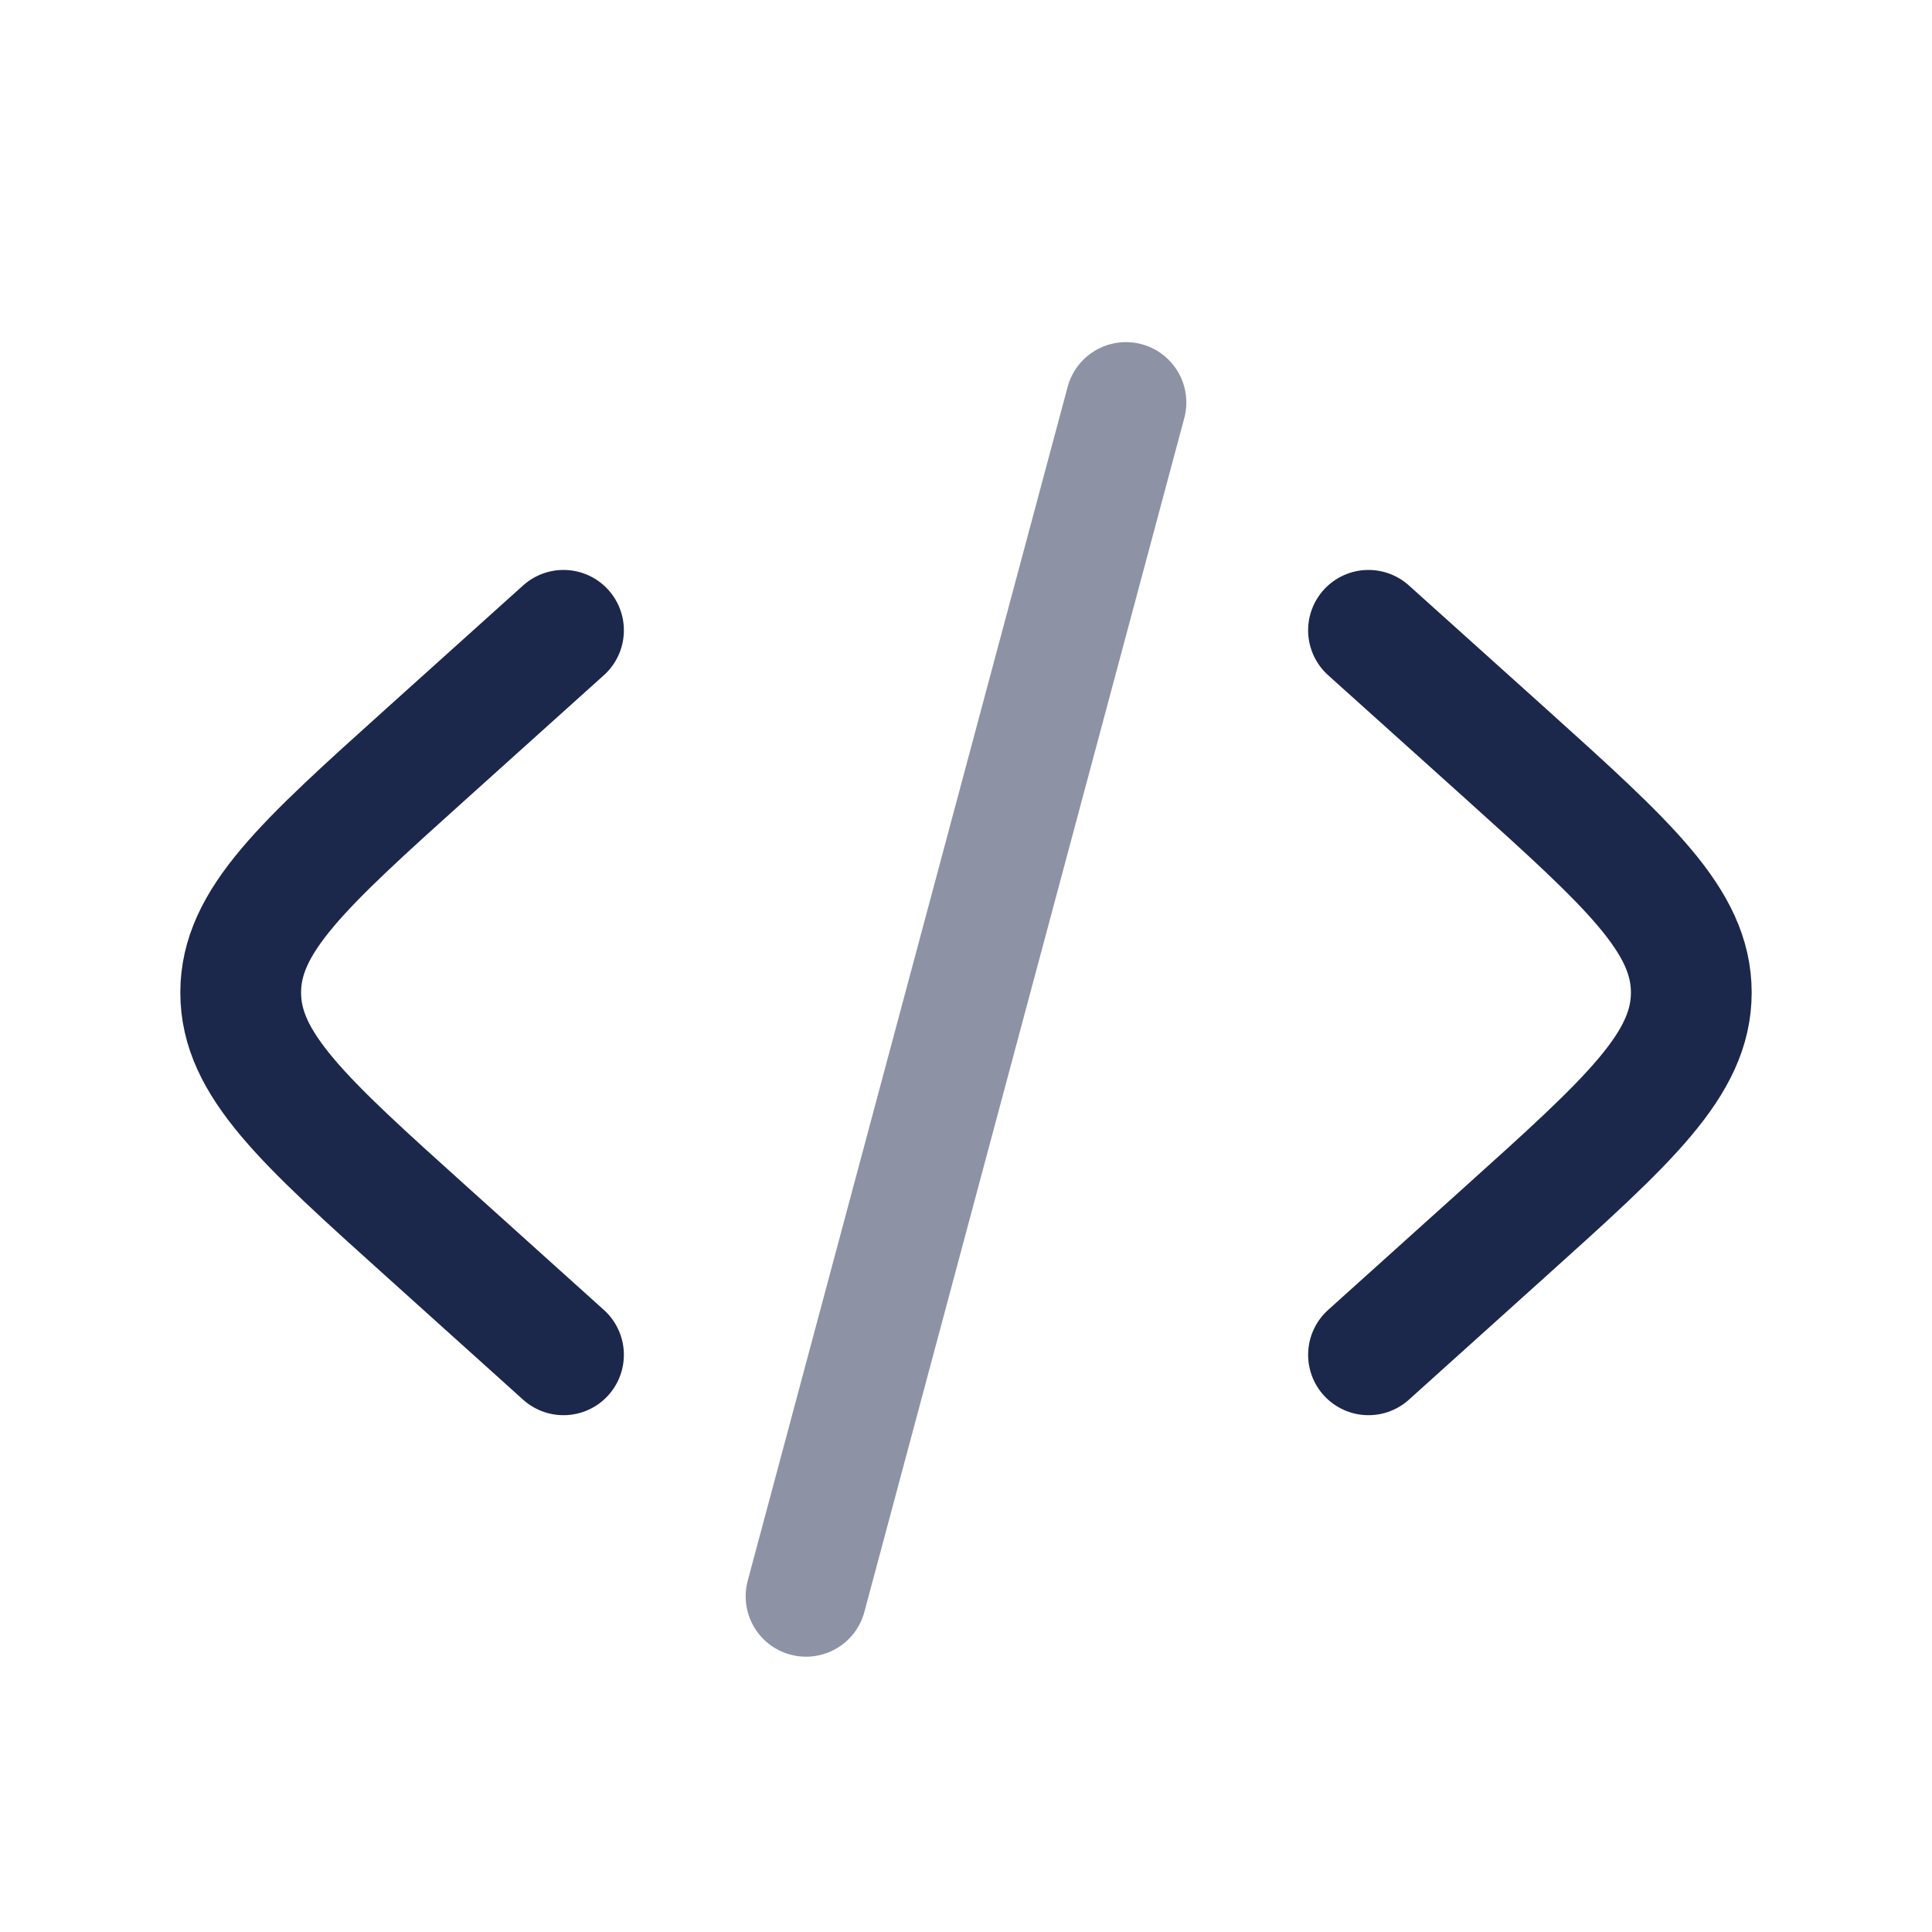
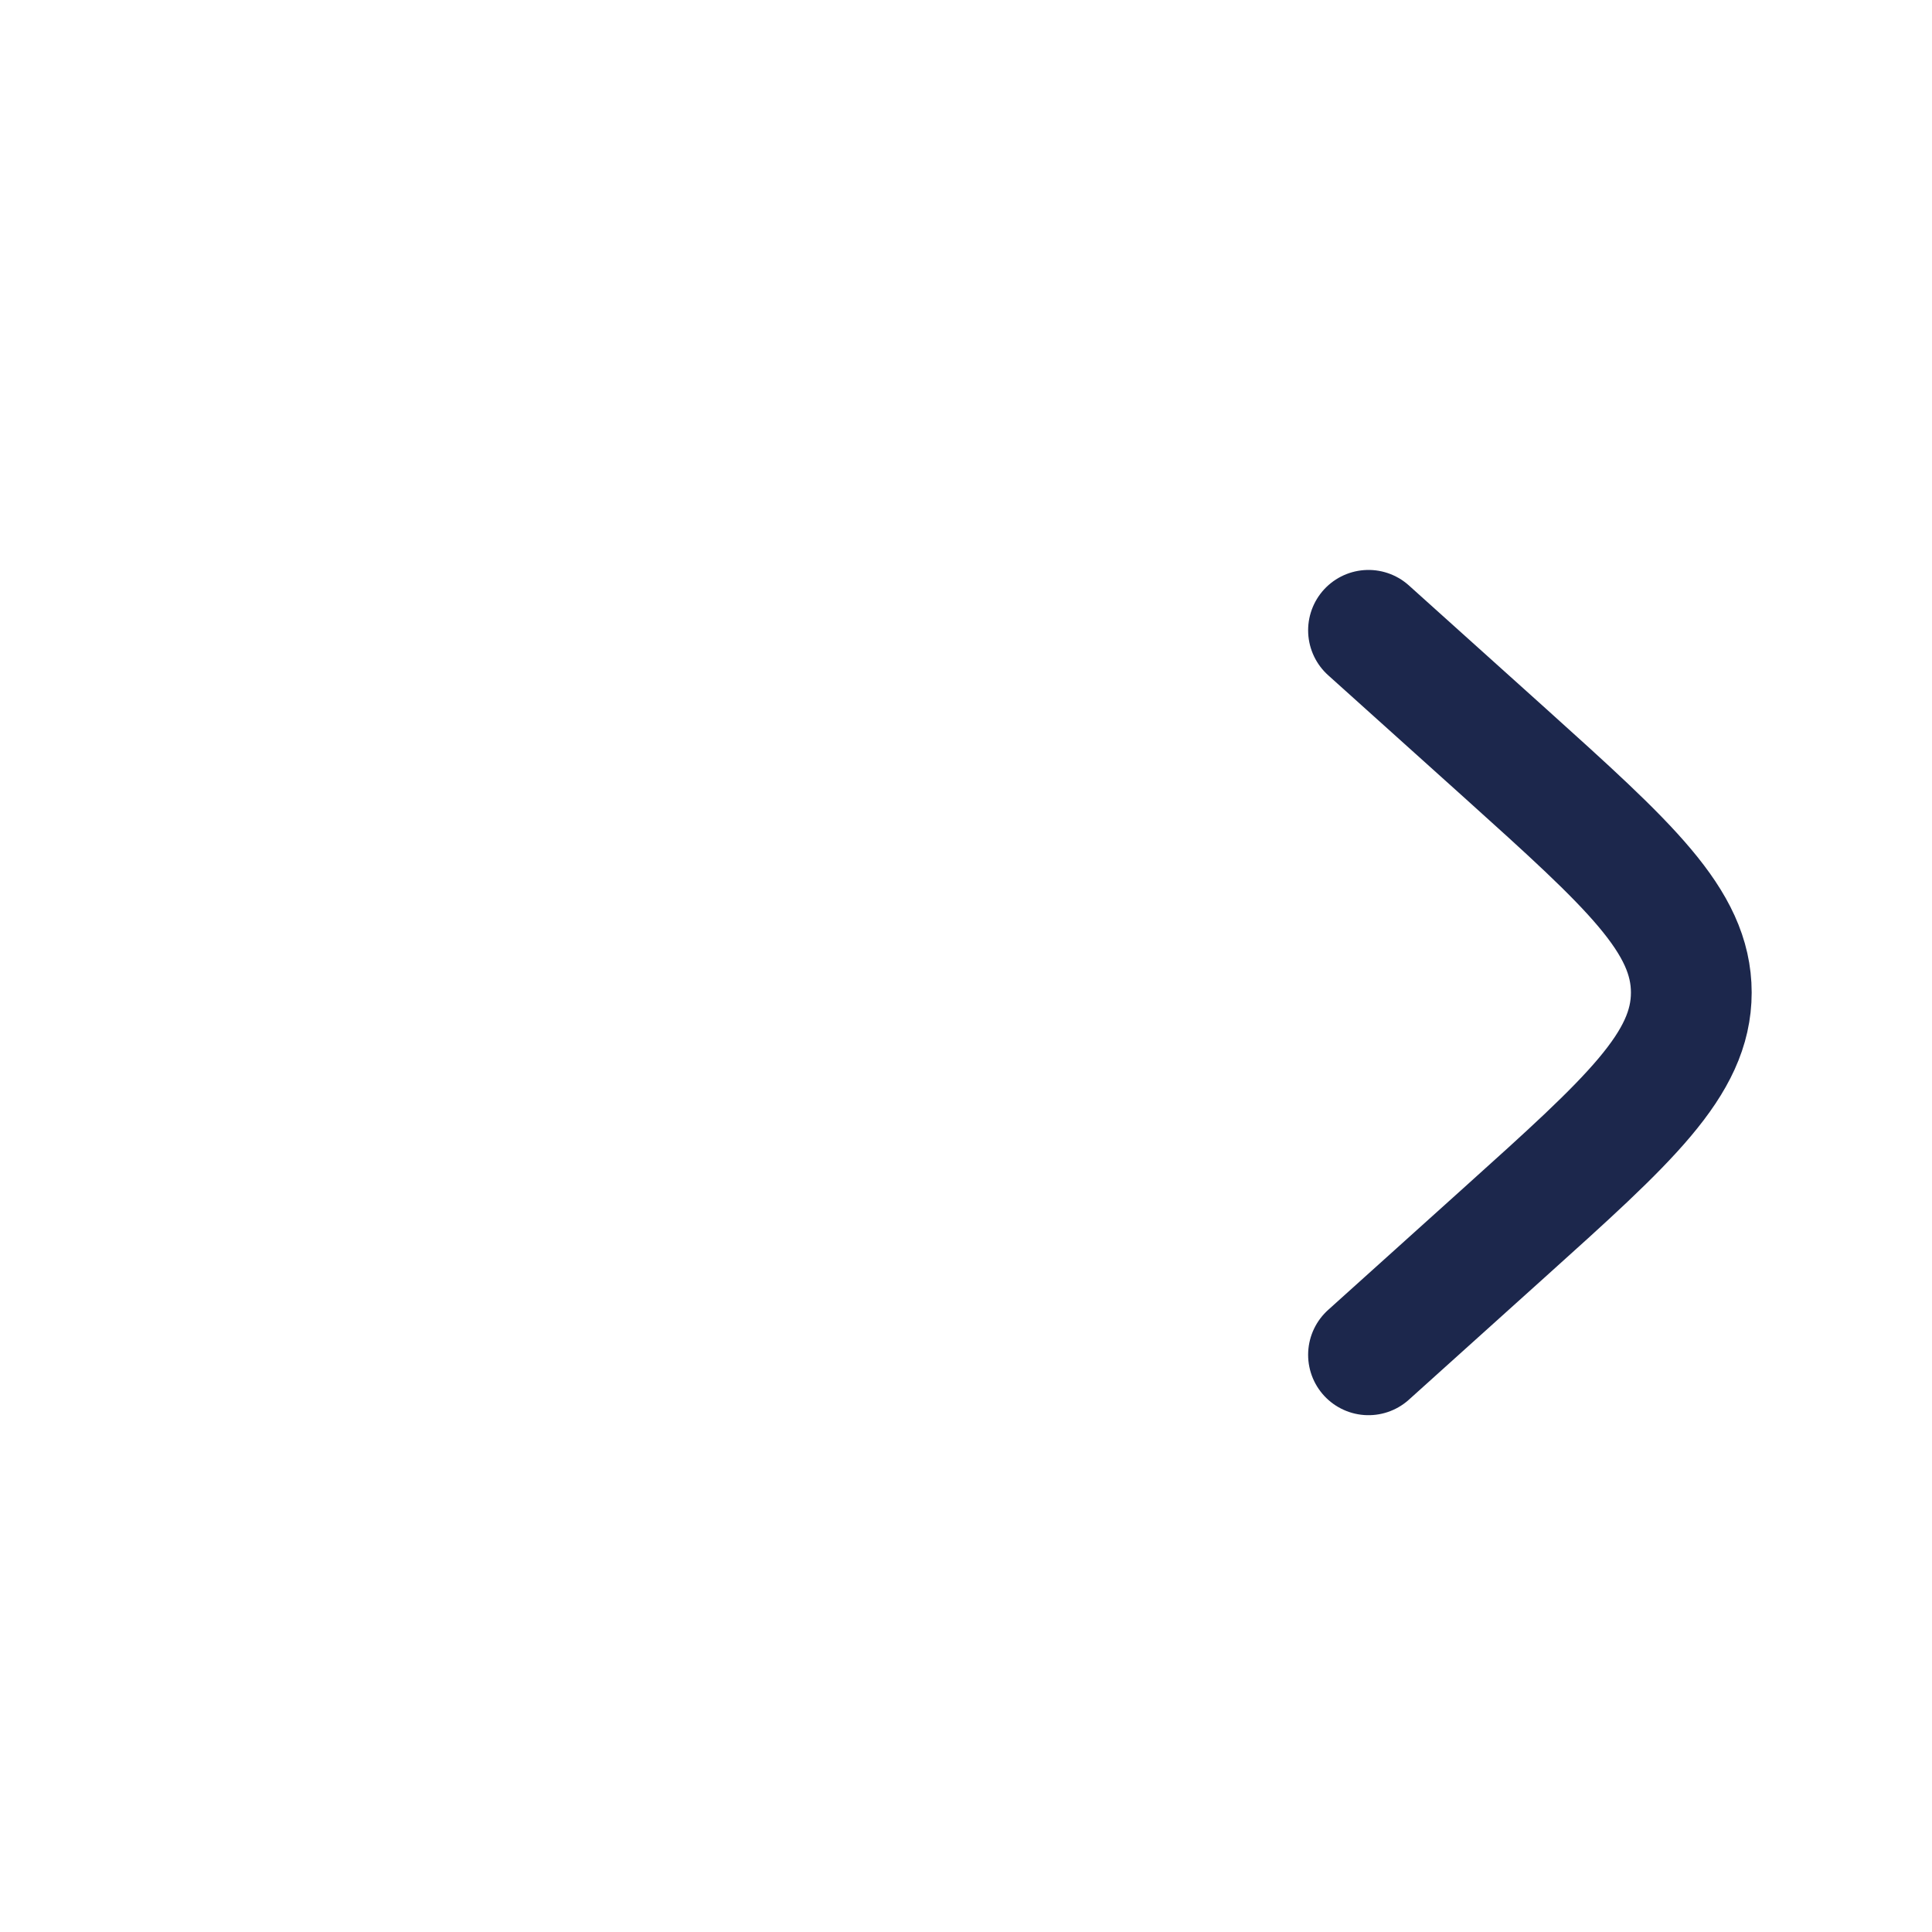
<svg xmlns="http://www.w3.org/2000/svg" className="h-20 w-20 opacity-50" fill="none" viewBox="0 0 24 24">
  <path stroke="#1C274C" stroke-linecap="round" stroke-width="1.5" d="m17 7.83 1.697 1.526c1.542 1.389 2.313 2.083 2.313 2.974 0 .89-.771 1.585-2.314 2.973L17 16.83" />
-   <path stroke="#1C274C" stroke-linecap="round" stroke-width="1.5" d="m13.987 5-3.974 14.83" opacity=".5" />
-   <path stroke="#1C274C" stroke-linecap="round" stroke-width="1.5" d="M7 7.83 5.304 9.356C3.76 10.745 2.99 11.44 2.99 12.33c0 .89.771 1.585 2.314 2.973L7 16.83" />
</svg>